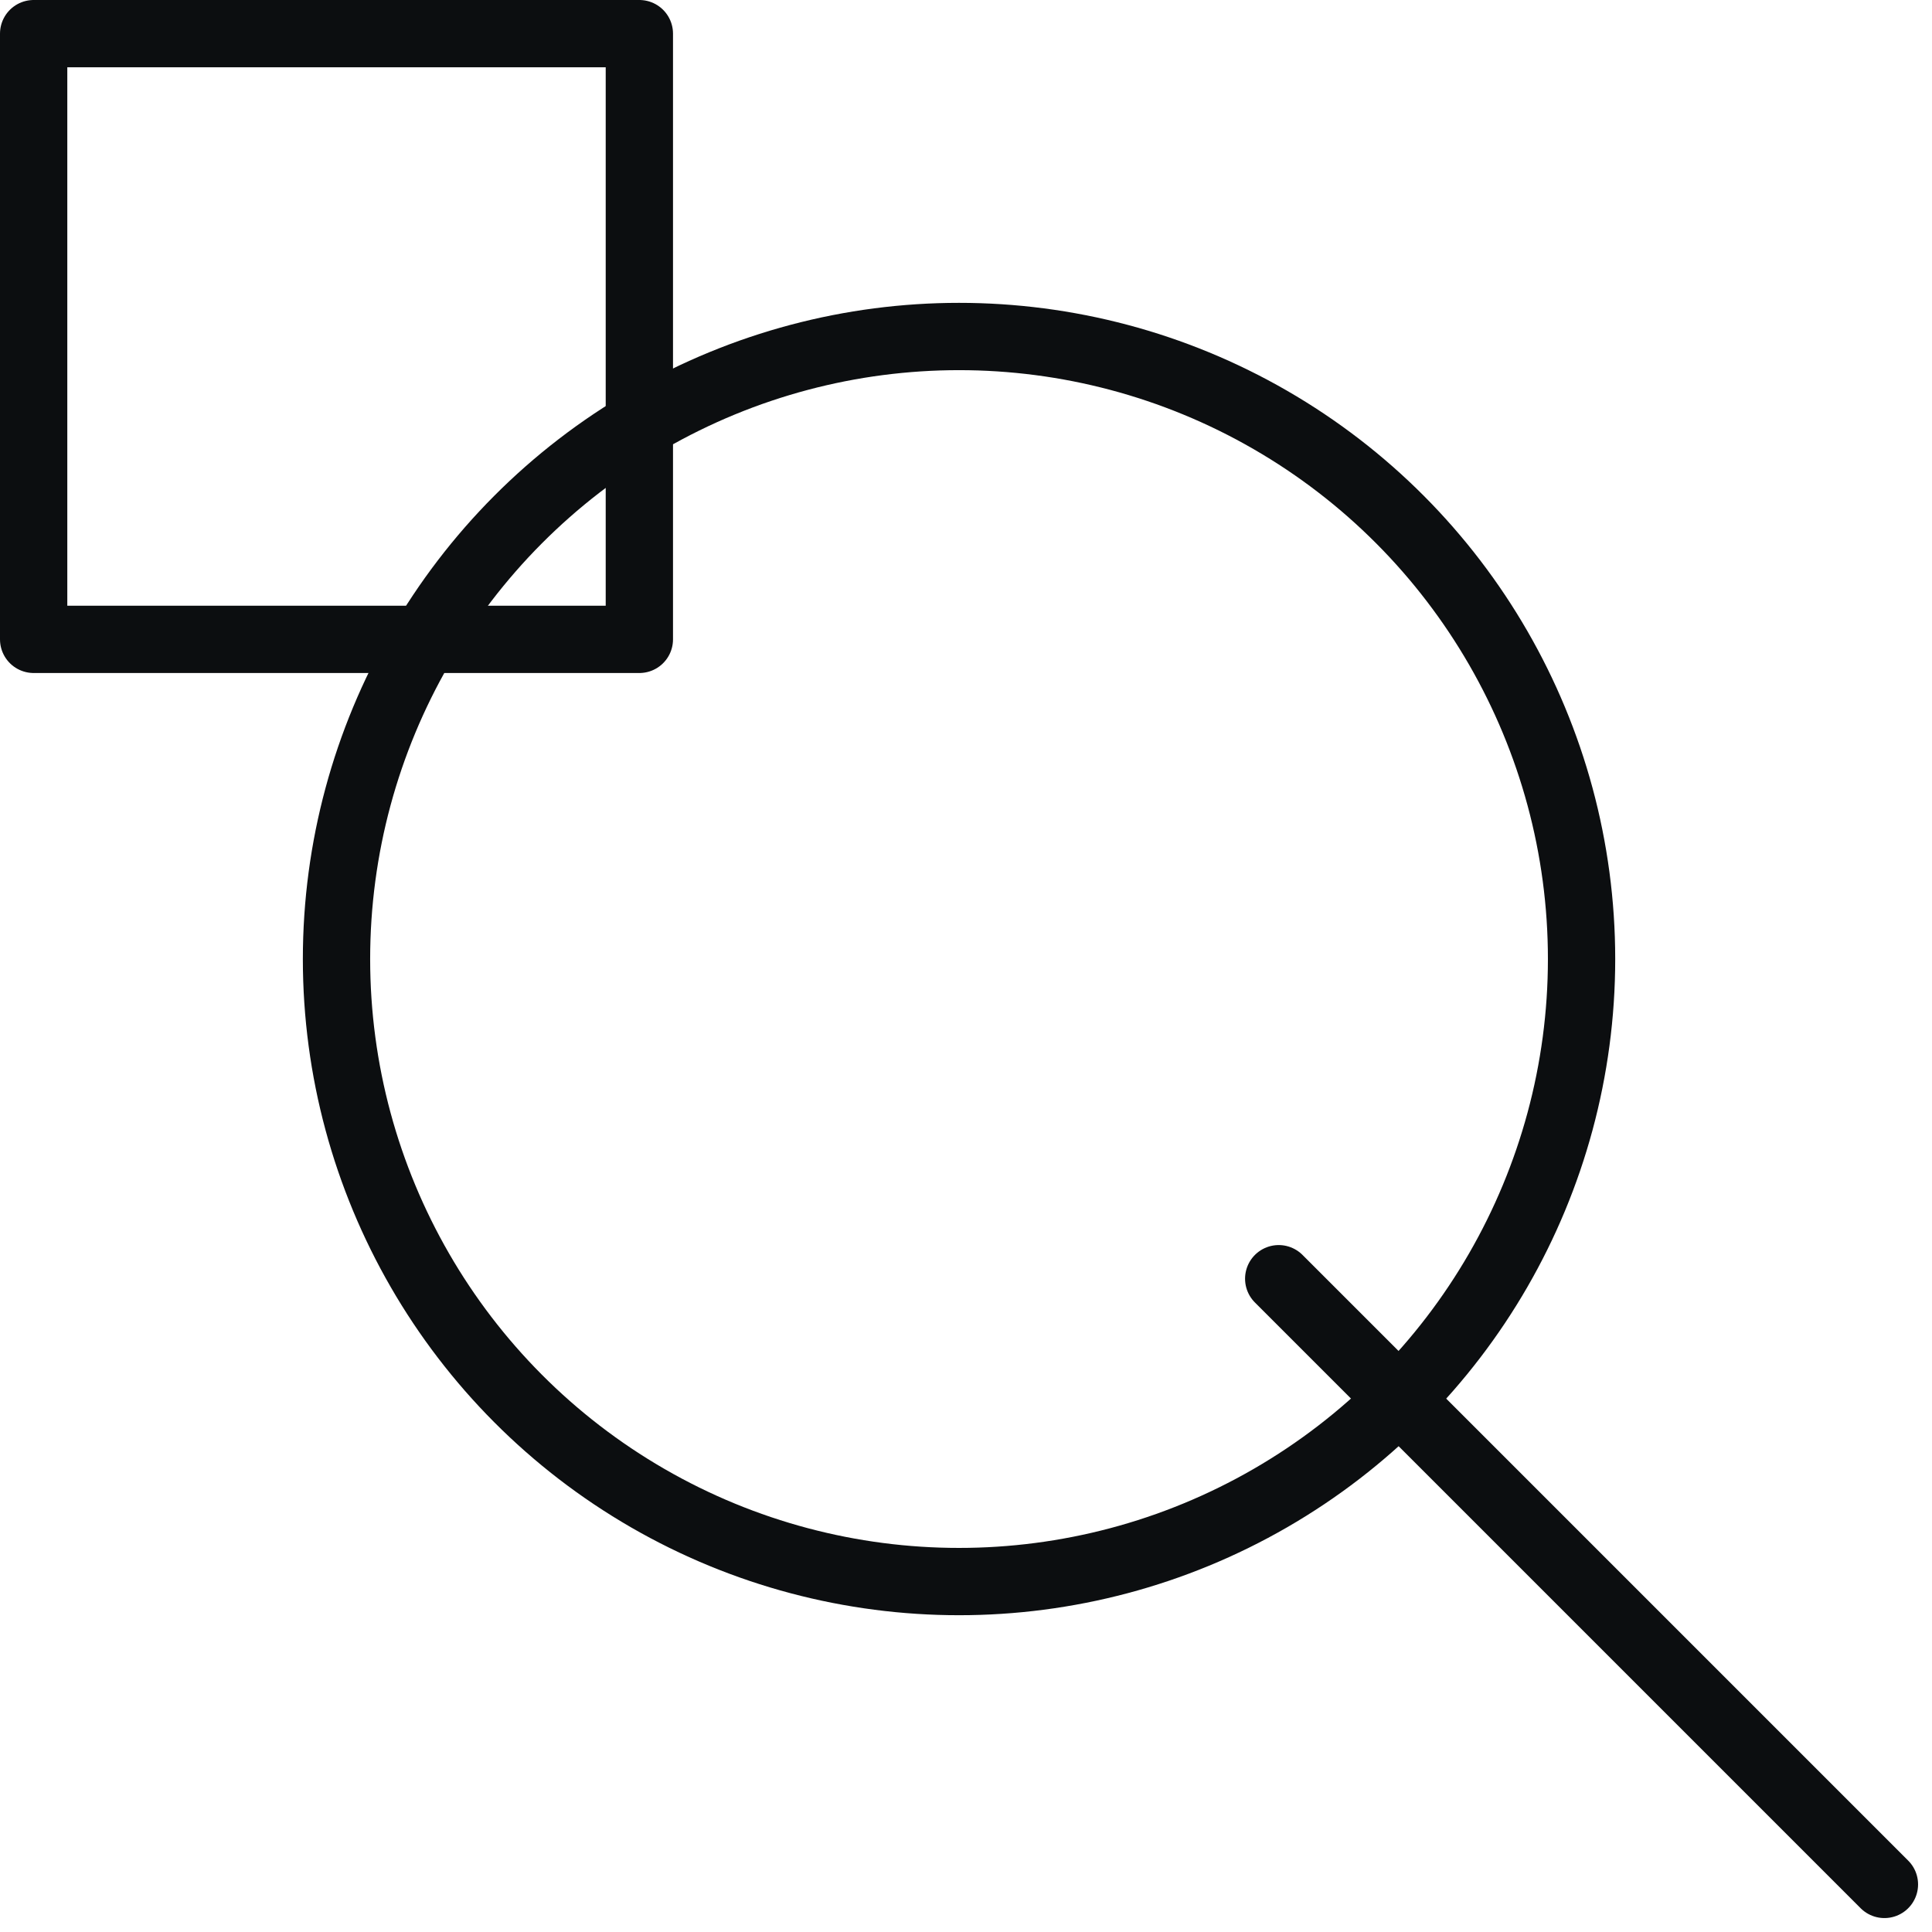
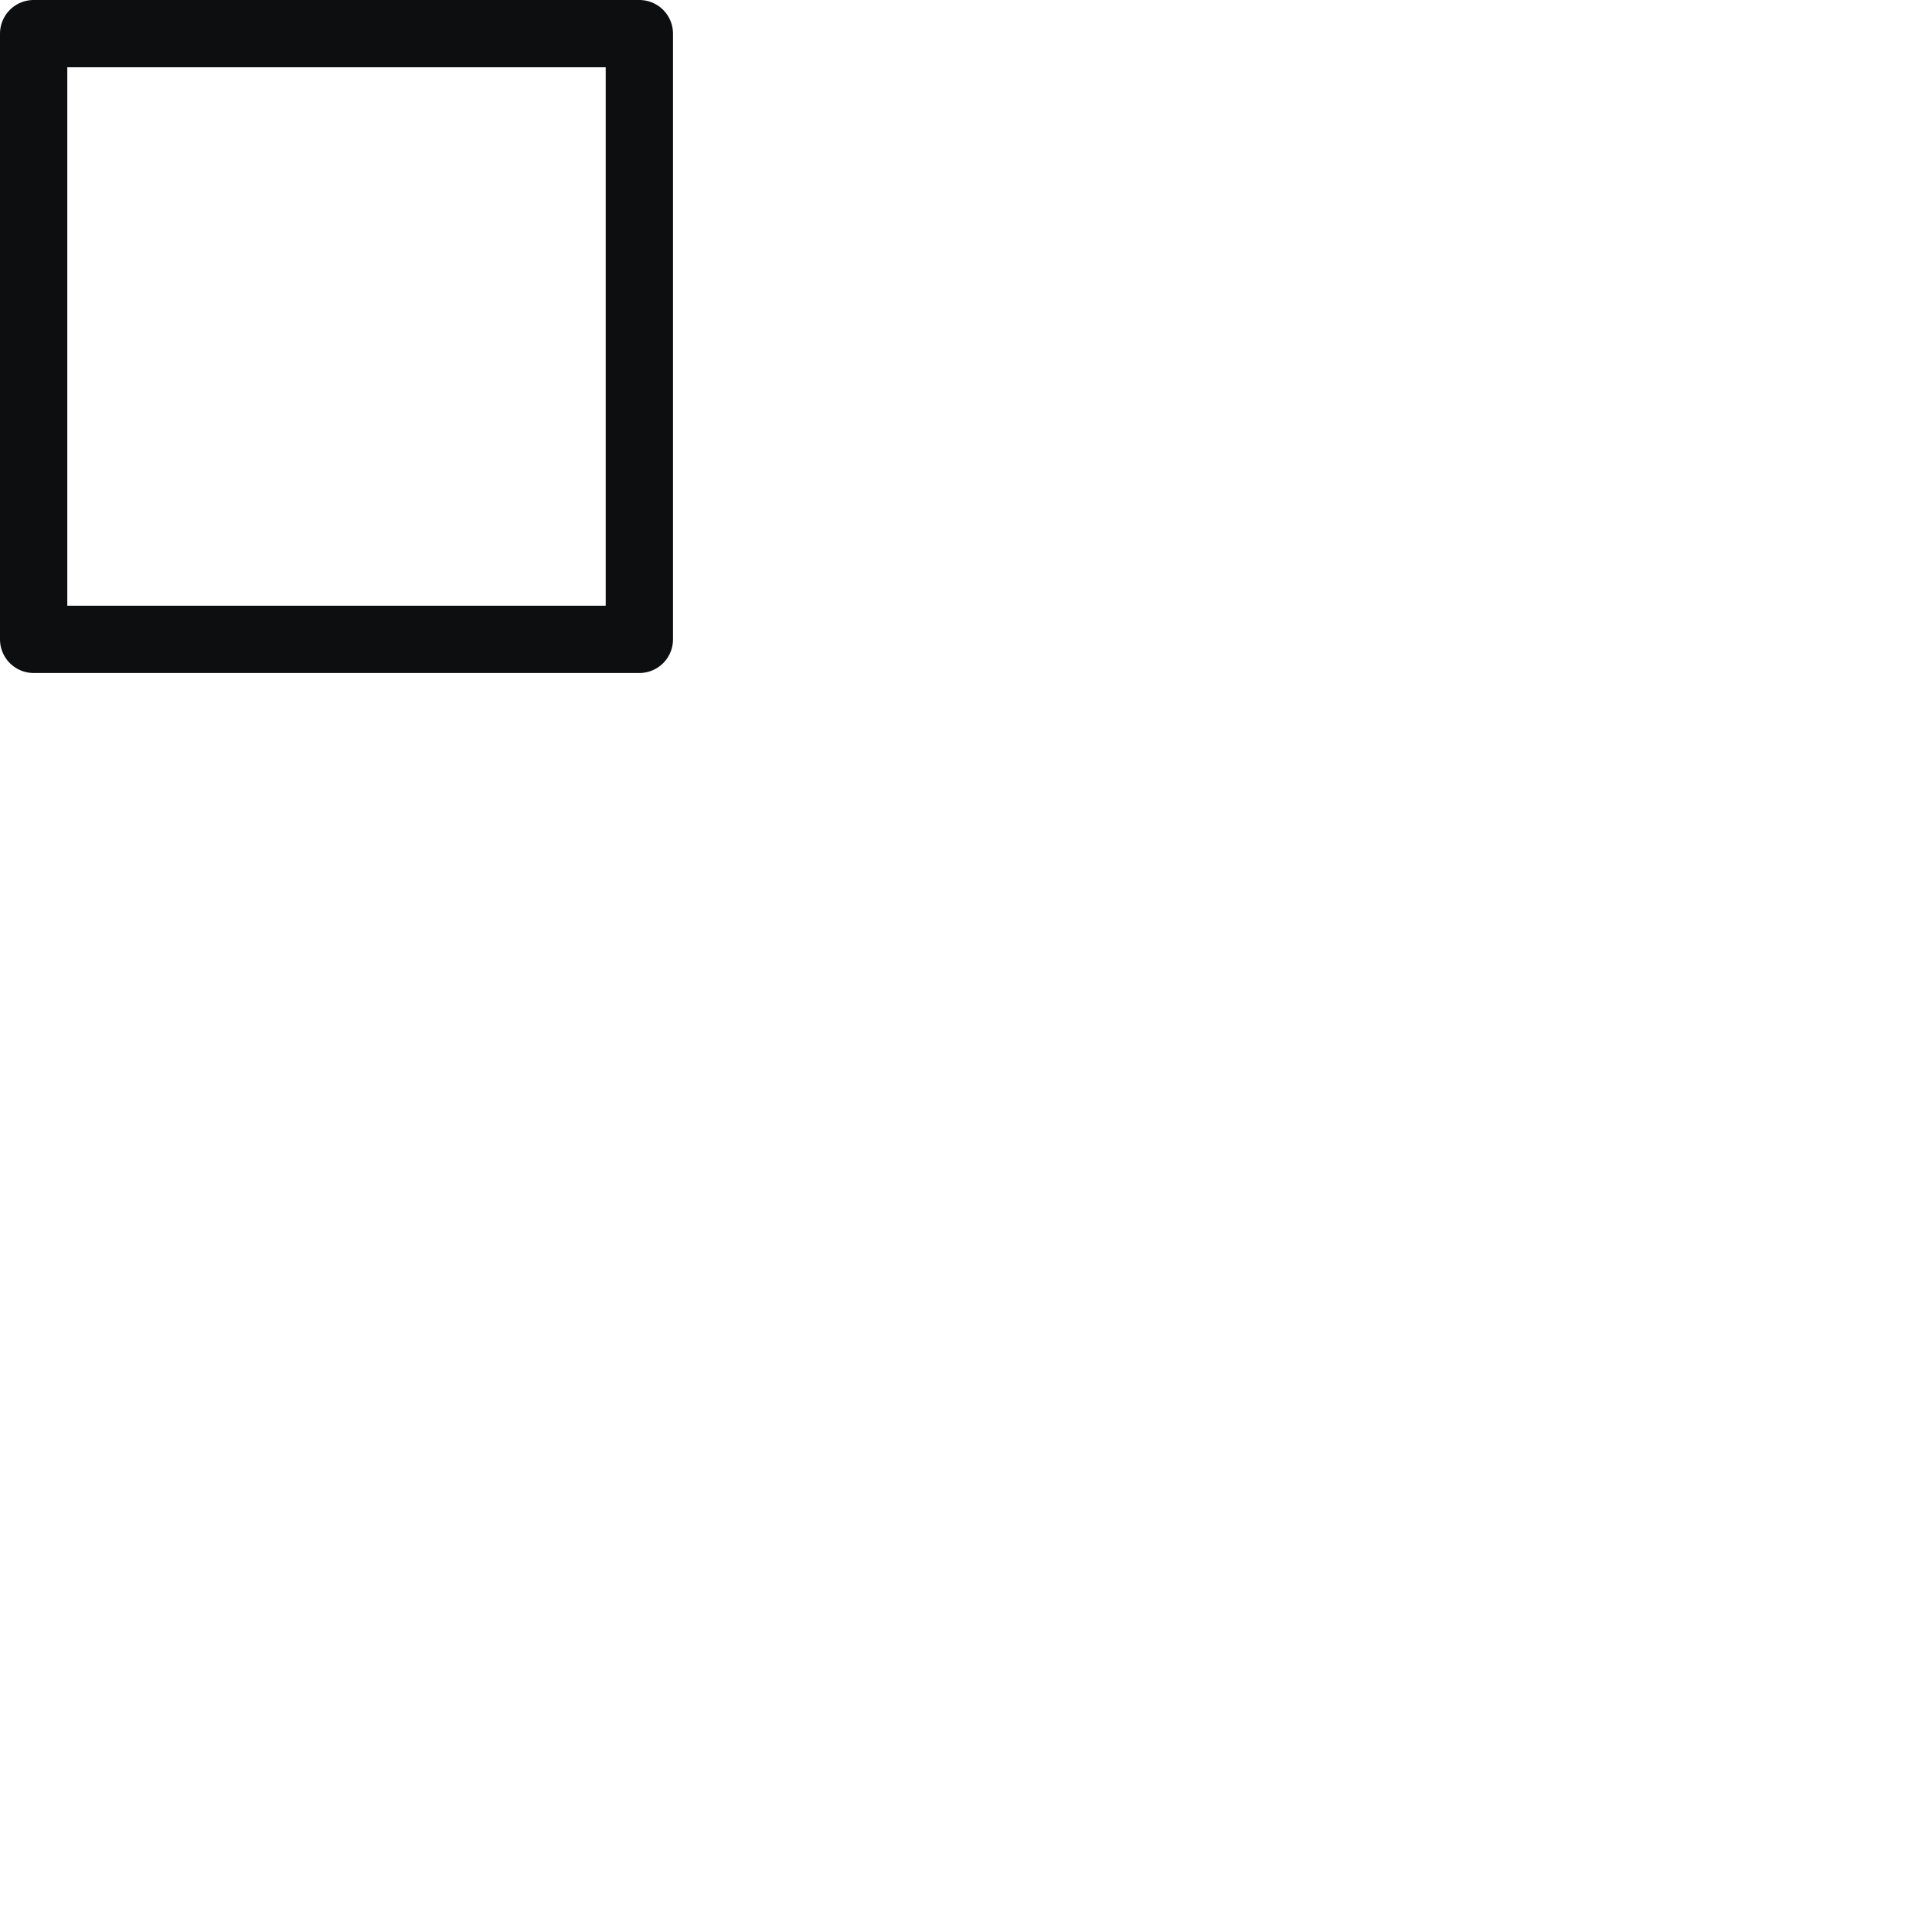
<svg xmlns="http://www.w3.org/2000/svg" width="57.414" height="57.414" viewBox="0 0 57.414 57.414">
  <g id="analizar" transform="translate(1 0.75)">
-     <circle id="Elipse_3" data-name="Elipse 3" cx="18.5" cy="18.5" r="18.5" transform="translate(9 9.25)" fill="none" stroke="#0c0e10" stroke-linecap="round" stroke-linejoin="round" stroke-width="2" />
-     <line id="Línea_8" data-name="Línea 8" x2="18" y2="18" transform="translate(37 37.25)" stroke="#0c0e10" stroke-linecap="round" stroke-width="2" />
    <rect id="Rectángulo_53" data-name="Rectángulo 53" width="18" height="18" transform="translate(0 0.25)" fill="none" stroke="#0c0e10" stroke-linecap="round" stroke-linejoin="round" stroke-width="2" />
  </g>
</svg>